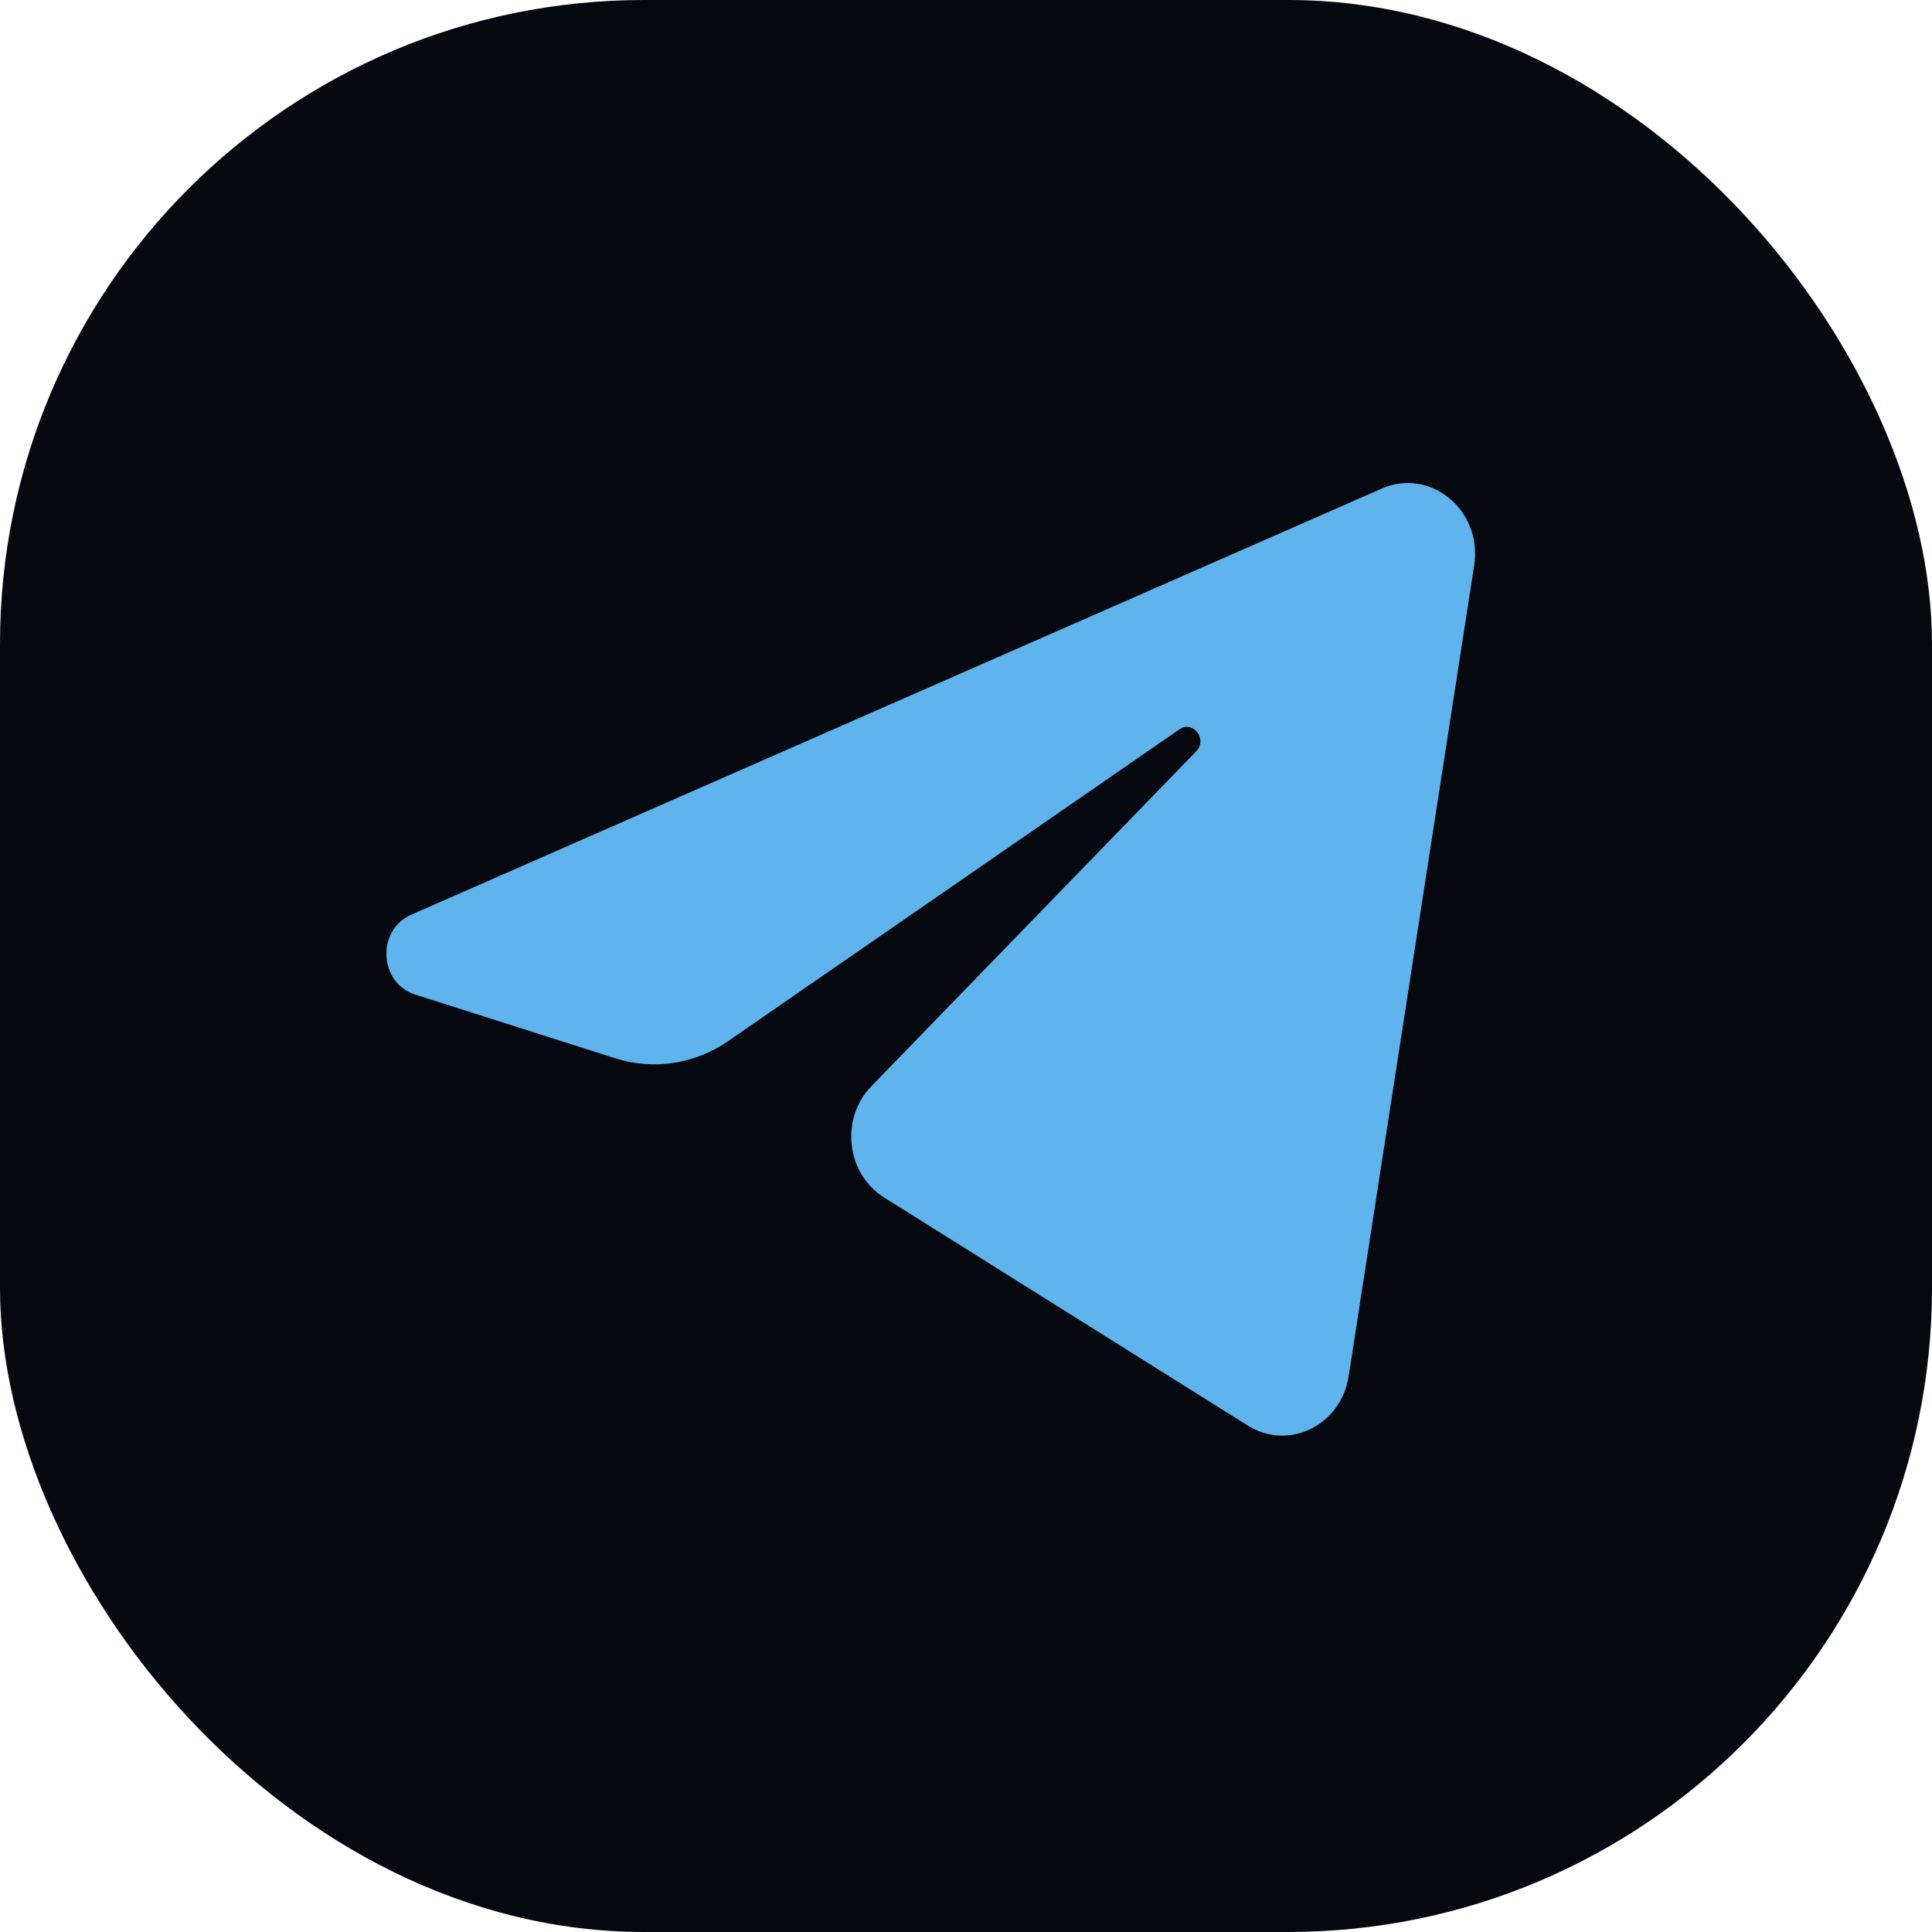
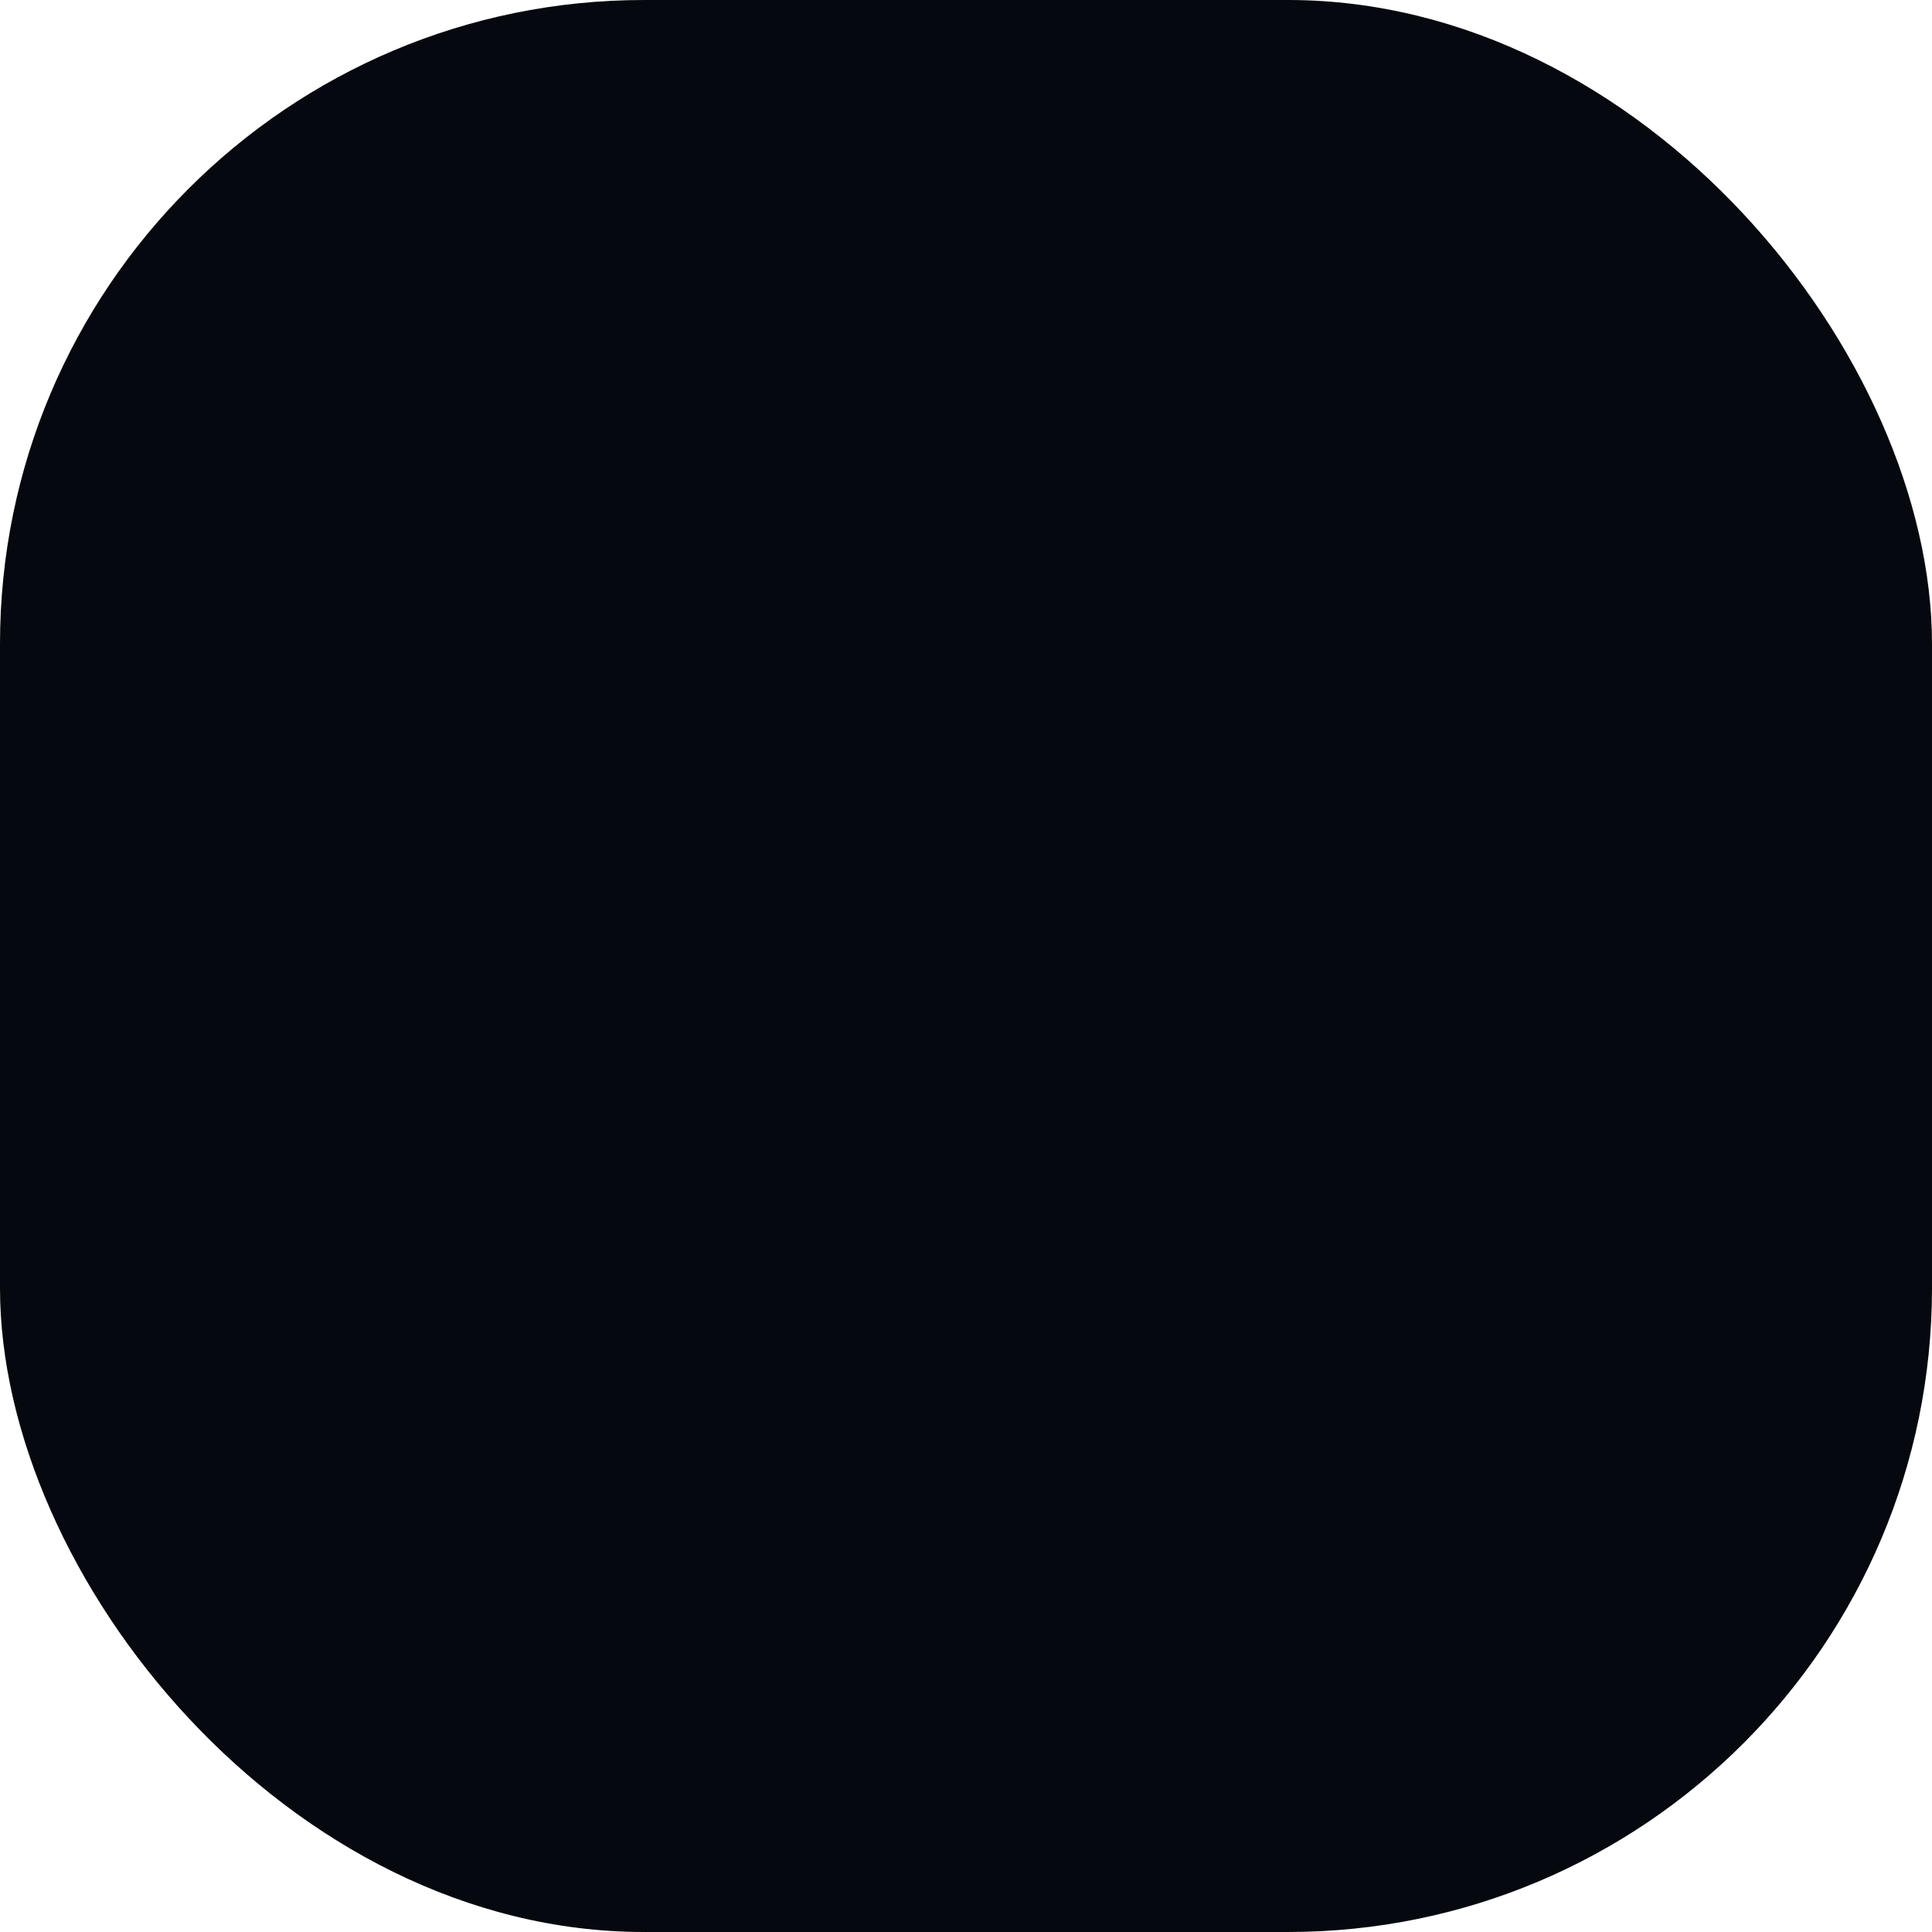
<svg xmlns="http://www.w3.org/2000/svg" width="60" height="60" viewBox="0 0 60 60" fill="none">
  <rect width="60" height="60" rx="20" fill="#05080E" />
-   <path d="M45.782 17.554C46.044 15.852 44.427 14.509 42.913 15.173L12.771 28.407C11.686 28.884 11.765 30.528 12.891 30.886L19.107 32.866C20.294 33.244 21.578 33.048 22.614 32.332L36.629 22.65C37.051 22.358 37.512 22.96 37.151 23.331L27.063 33.732C26.084 34.741 26.279 36.451 27.456 37.189L38.751 44.272C40.018 45.067 41.648 44.269 41.884 42.737L45.782 17.555L45.782 17.554Z" fill="#60B4ED" />
</svg>